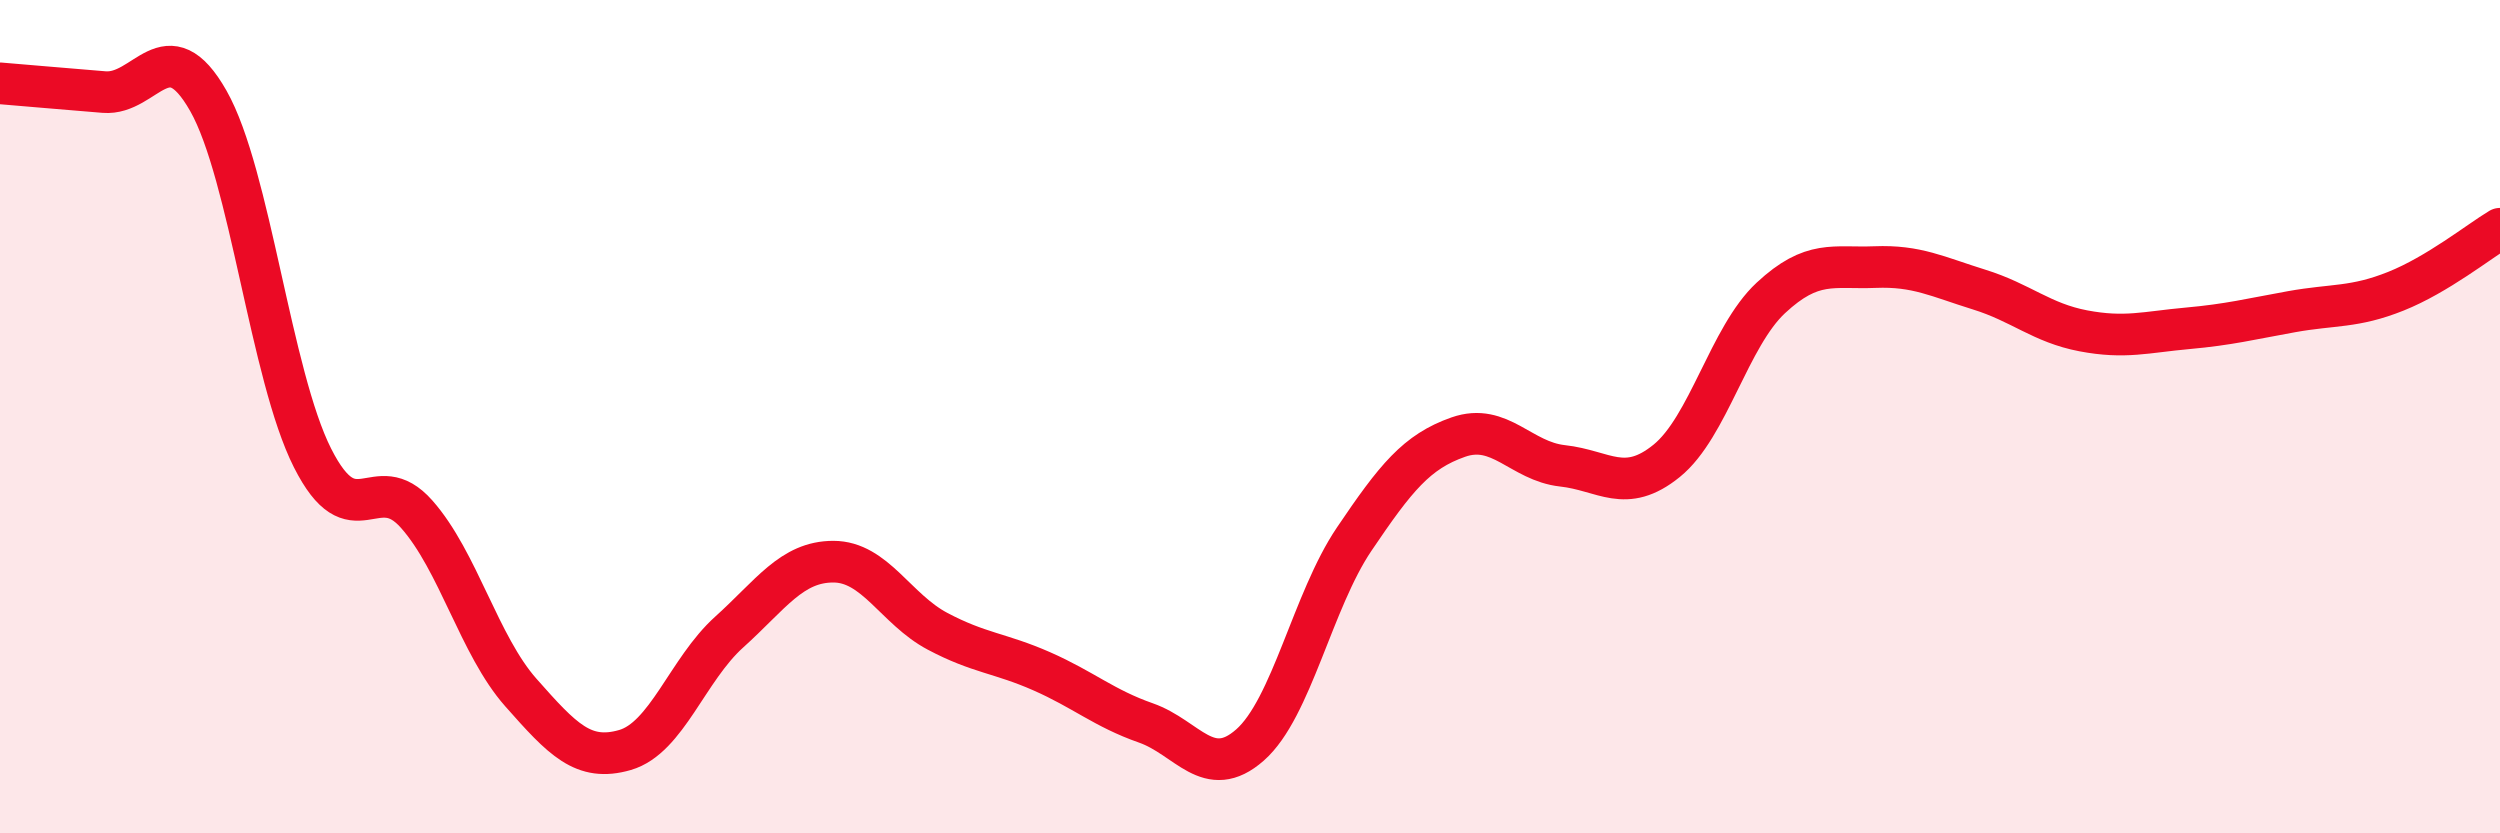
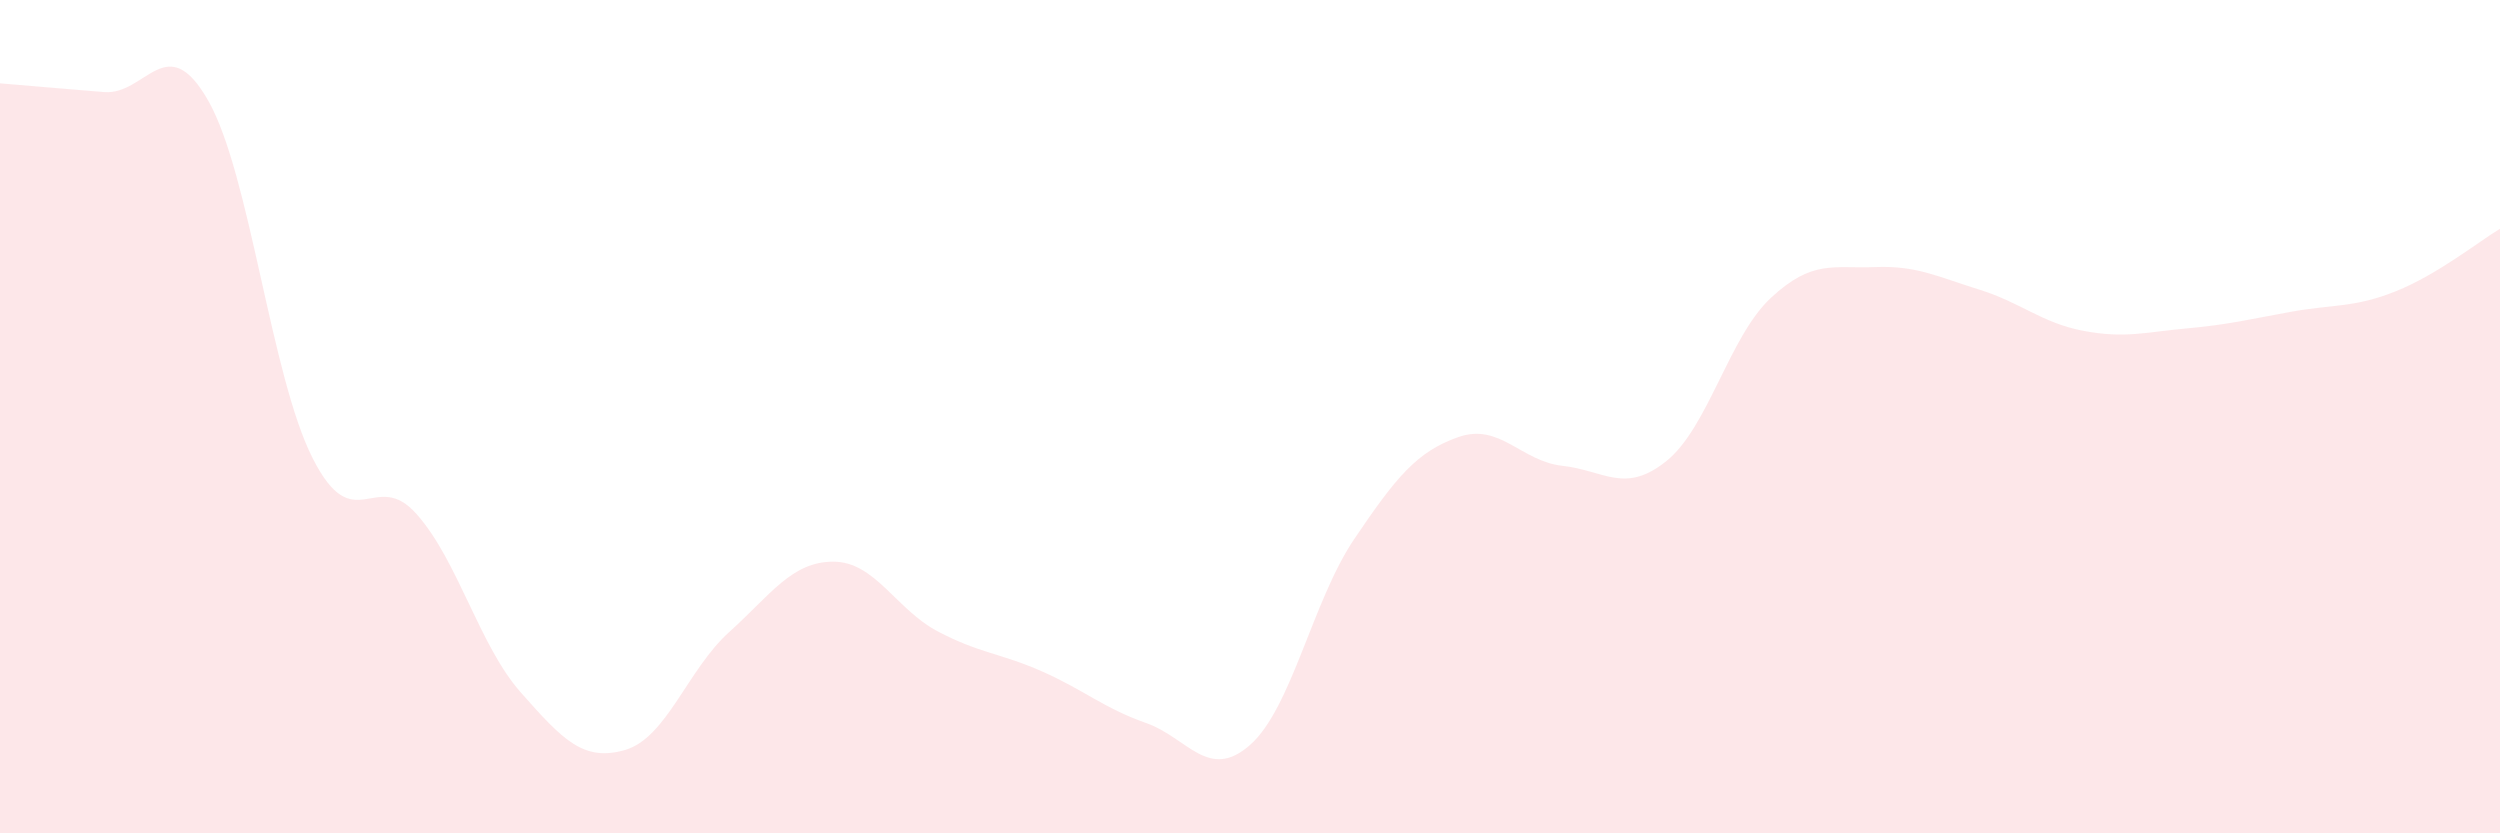
<svg xmlns="http://www.w3.org/2000/svg" width="60" height="20" viewBox="0 0 60 20">
-   <path d="M 0,2 C 0.5,2.04 1.5,2.13 2.5,2.21 C 3.5,2.29 4,0.66 5,2.42 C 6,4.18 6.5,9.01 7.5,10.99 C 8.5,12.97 9,11.21 10,12.34 C 11,13.47 11.5,15.49 12.5,16.62 C 13.5,17.75 14,18.29 15,18 C 16,17.71 16.5,16.07 17.5,15.17 C 18.5,14.27 19,13.48 20,13.48 C 21,13.48 21.5,14.62 22.5,15.15 C 23.5,15.68 24,15.67 25,16.11 C 26,16.55 26.5,17 27.5,17.35 C 28.5,17.7 29,18.76 30,17.88 C 31,17 31.5,14.42 32.5,12.94 C 33.5,11.46 34,10.84 35,10.49 C 36,10.14 36.5,11.07 37.5,11.18 C 38.5,11.29 39,11.87 40,11.06 C 41,10.25 41.5,8.08 42.5,7.15 C 43.5,6.22 44,6.45 45,6.41 C 46,6.37 46.5,6.64 47.5,6.95 C 48.5,7.26 49,7.75 50,7.94 C 51,8.13 51.5,7.97 52.5,7.88 C 53.5,7.79 54,7.66 55,7.48 C 56,7.3 56.5,7.39 57.5,6.99 C 58.5,6.59 59.5,5.79 60,5.49L60 20L0 20Z" fill="#EB0A25" opacity="0.1" stroke-linecap="round" stroke-linejoin="round" />
-   <path d="M 0,2 C 0.5,2.04 1.5,2.13 2.5,2.21 C 3.5,2.29 4,0.66 5,2.42 C 6,4.18 6.5,9.01 7.5,10.99 C 8.5,12.97 9,11.21 10,12.34 C 11,13.47 11.5,15.49 12.5,16.62 C 13.5,17.75 14,18.29 15,18 C 16,17.71 16.5,16.07 17.5,15.17 C 18.5,14.27 19,13.48 20,13.48 C 21,13.48 21.5,14.62 22.5,15.15 C 23.5,15.68 24,15.67 25,16.11 C 26,16.55 26.5,17 27.5,17.35 C 28.5,17.7 29,18.76 30,17.88 C 31,17 31.5,14.42 32.5,12.94 C 33.5,11.46 34,10.84 35,10.49 C 36,10.14 36.5,11.07 37.5,11.18 C 38.5,11.29 39,11.87 40,11.06 C 41,10.25 41.5,8.08 42.5,7.15 C 43.5,6.22 44,6.45 45,6.41 C 46,6.37 46.5,6.64 47.5,6.95 C 48.5,7.26 49,7.75 50,7.94 C 51,8.13 51.5,7.97 52.5,7.88 C 53.5,7.79 54,7.66 55,7.48 C 56,7.3 56.5,7.39 57.5,6.99 C 58.5,6.59 59.5,5.79 60,5.49" stroke="#EB0A25" stroke-width="1" fill="none" stroke-linecap="round" stroke-linejoin="round" />
+   <path d="M 0,2 C 0.5,2.04 1.5,2.13 2.5,2.21 C 3.5,2.29 4,0.66 5,2.42 C 6,4.18 6.5,9.01 7.5,10.99 C 8.5,12.97 9,11.21 10,12.34 C 11,13.47 11.5,15.49 12.5,16.62 C 13.5,17.75 14,18.29 15,18 C 16,17.71 16.5,16.07 17.5,15.17 C 18.5,14.27 19,13.48 20,13.48 C 21,13.48 21.5,14.62 22.5,15.15 C 23.5,15.68 24,15.67 25,16.11 C 26,16.55 26.5,17 27.5,17.35 C 28.5,17.7 29,18.76 30,17.88 C 31,17 31.5,14.42 32.5,12.94 C 33.5,11.46 34,10.84 35,10.49 C 36,10.14 36.5,11.07 37.5,11.18 C 38.5,11.29 39,11.87 40,11.06 C 41,10.25 41.5,8.08 42.5,7.15 C 43.5,6.22 44,6.45 45,6.41 C 46,6.37 46.5,6.64 47.5,6.95 C 48.5,7.26 49,7.75 50,7.94 C 51,8.13 51.5,7.97 52.5,7.88 C 53.5,7.79 54,7.66 55,7.48 C 56,7.3 56.5,7.39 57.5,6.99 C 58.5,6.59 59.5,5.79 60,5.49L60 20L0 20" fill="#EB0A25" opacity="0.1" stroke-linecap="round" stroke-linejoin="round" />
</svg>